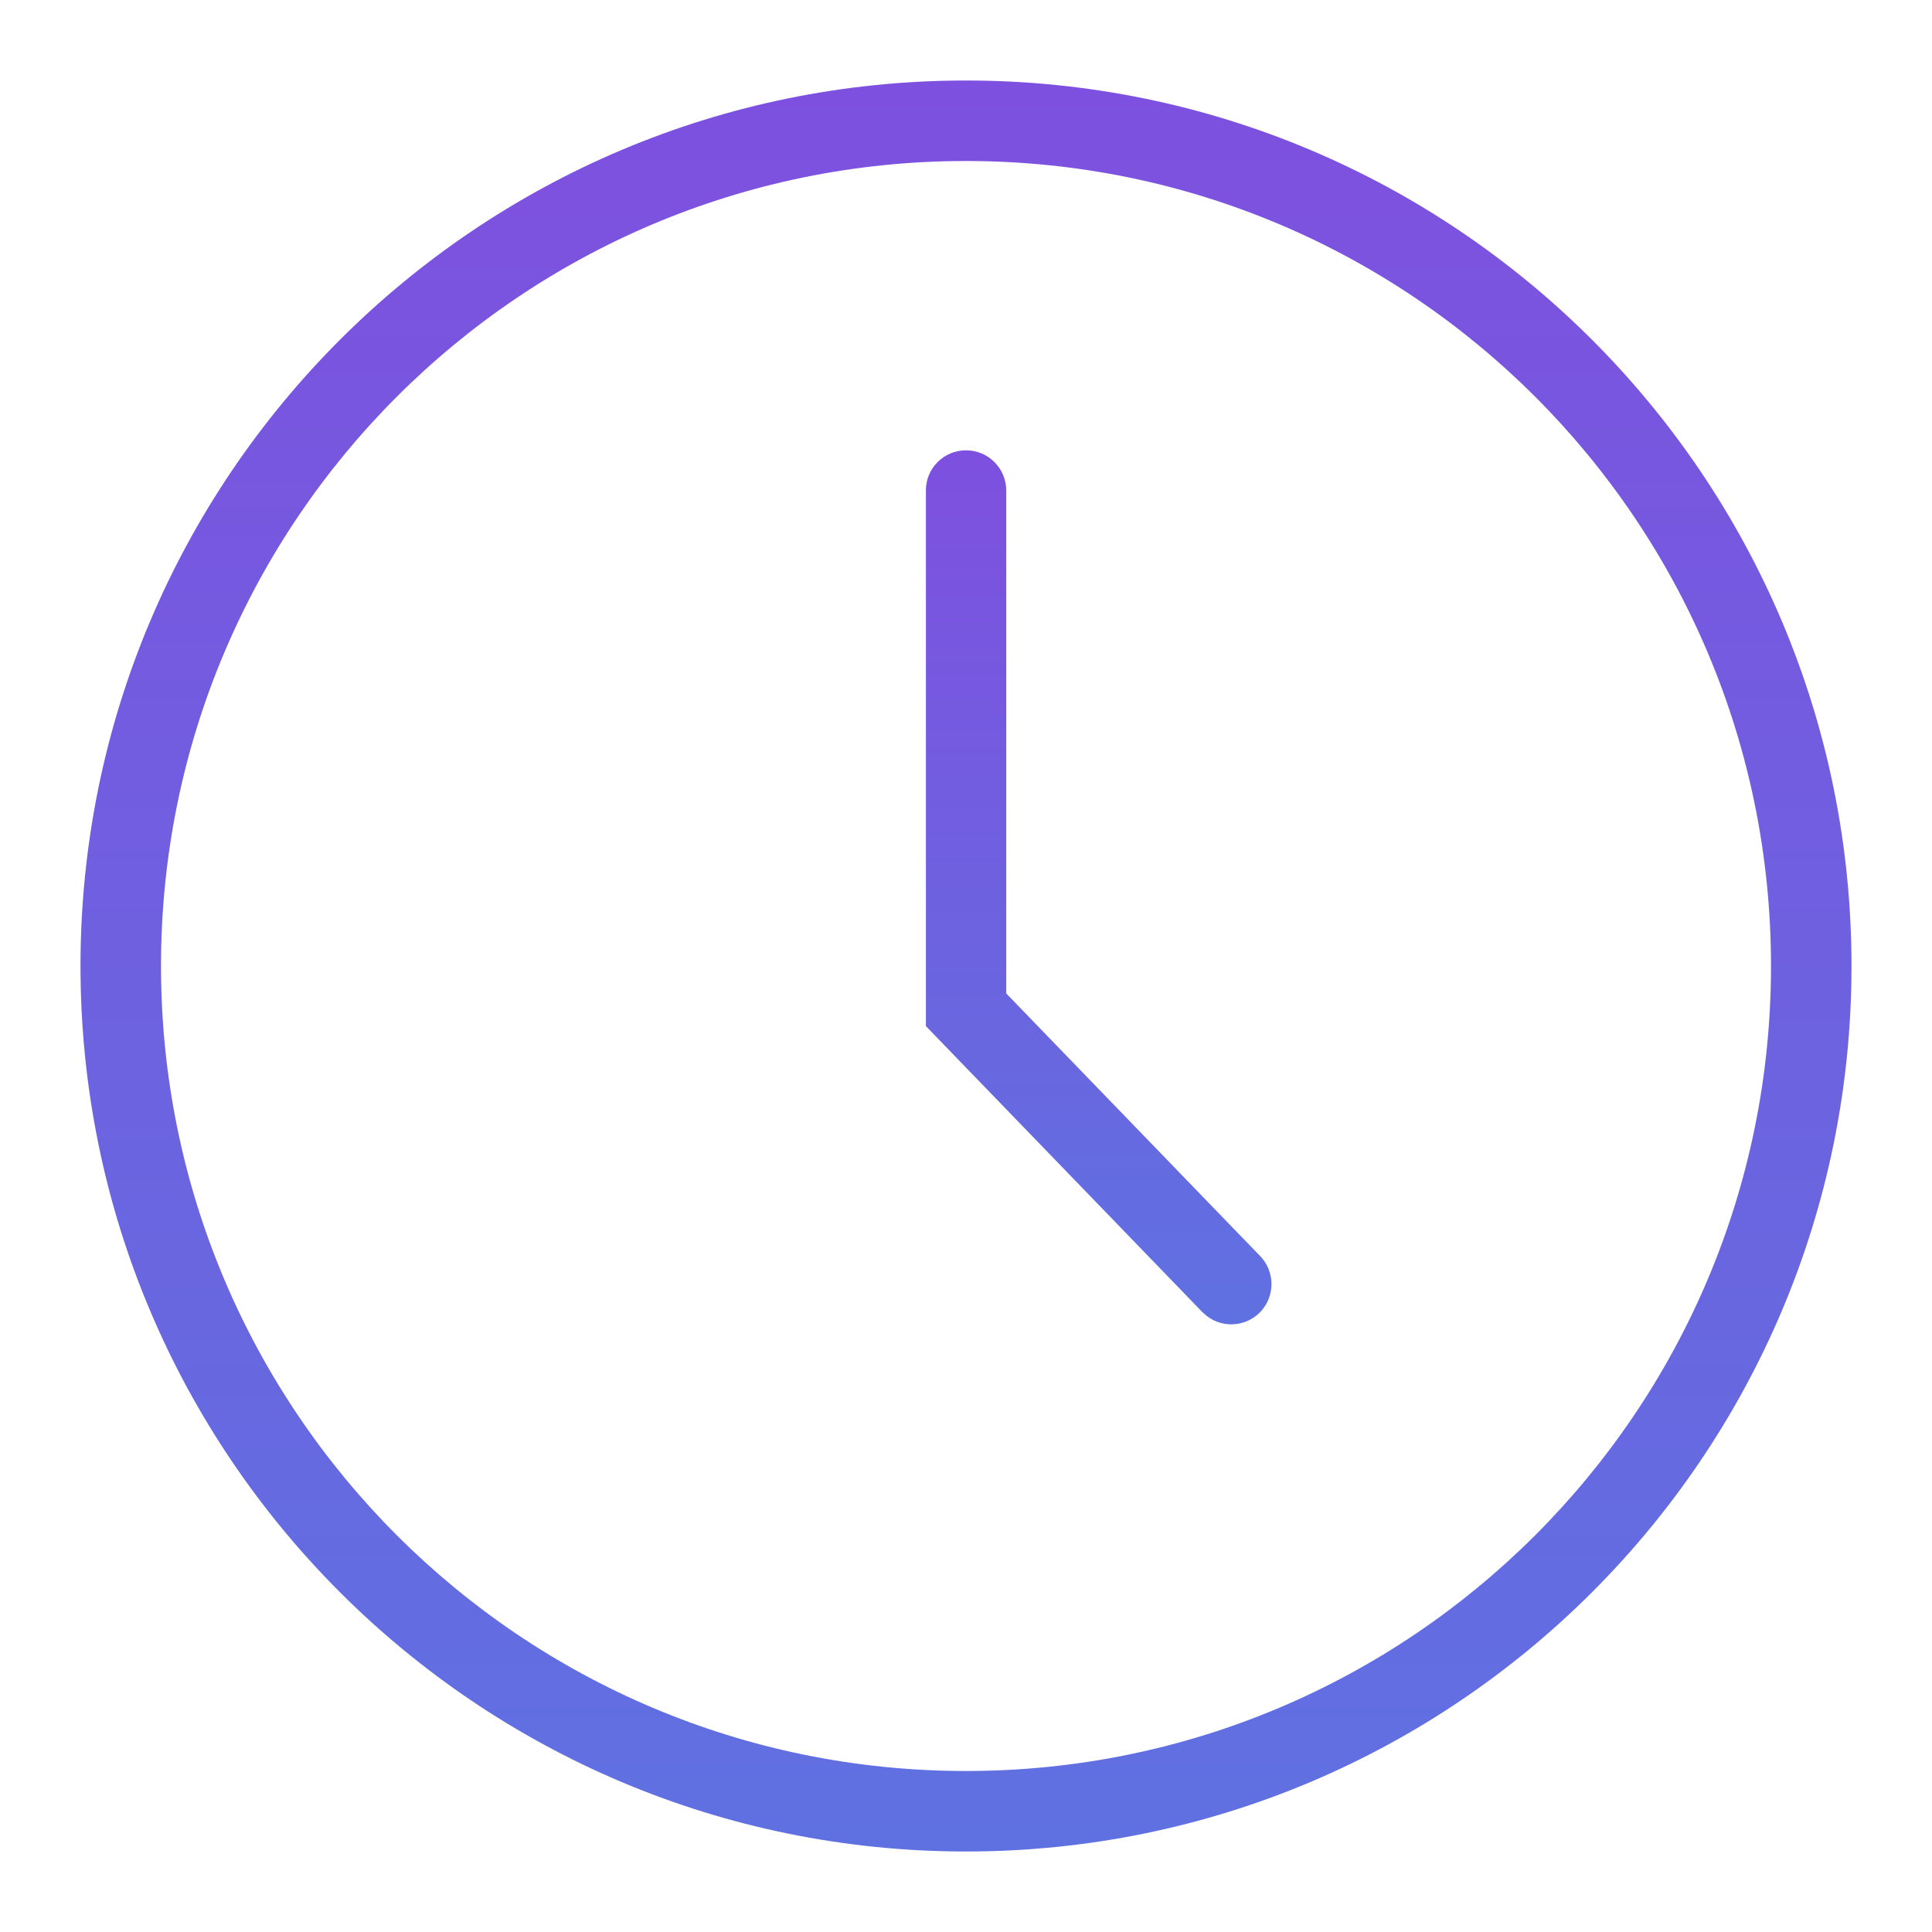
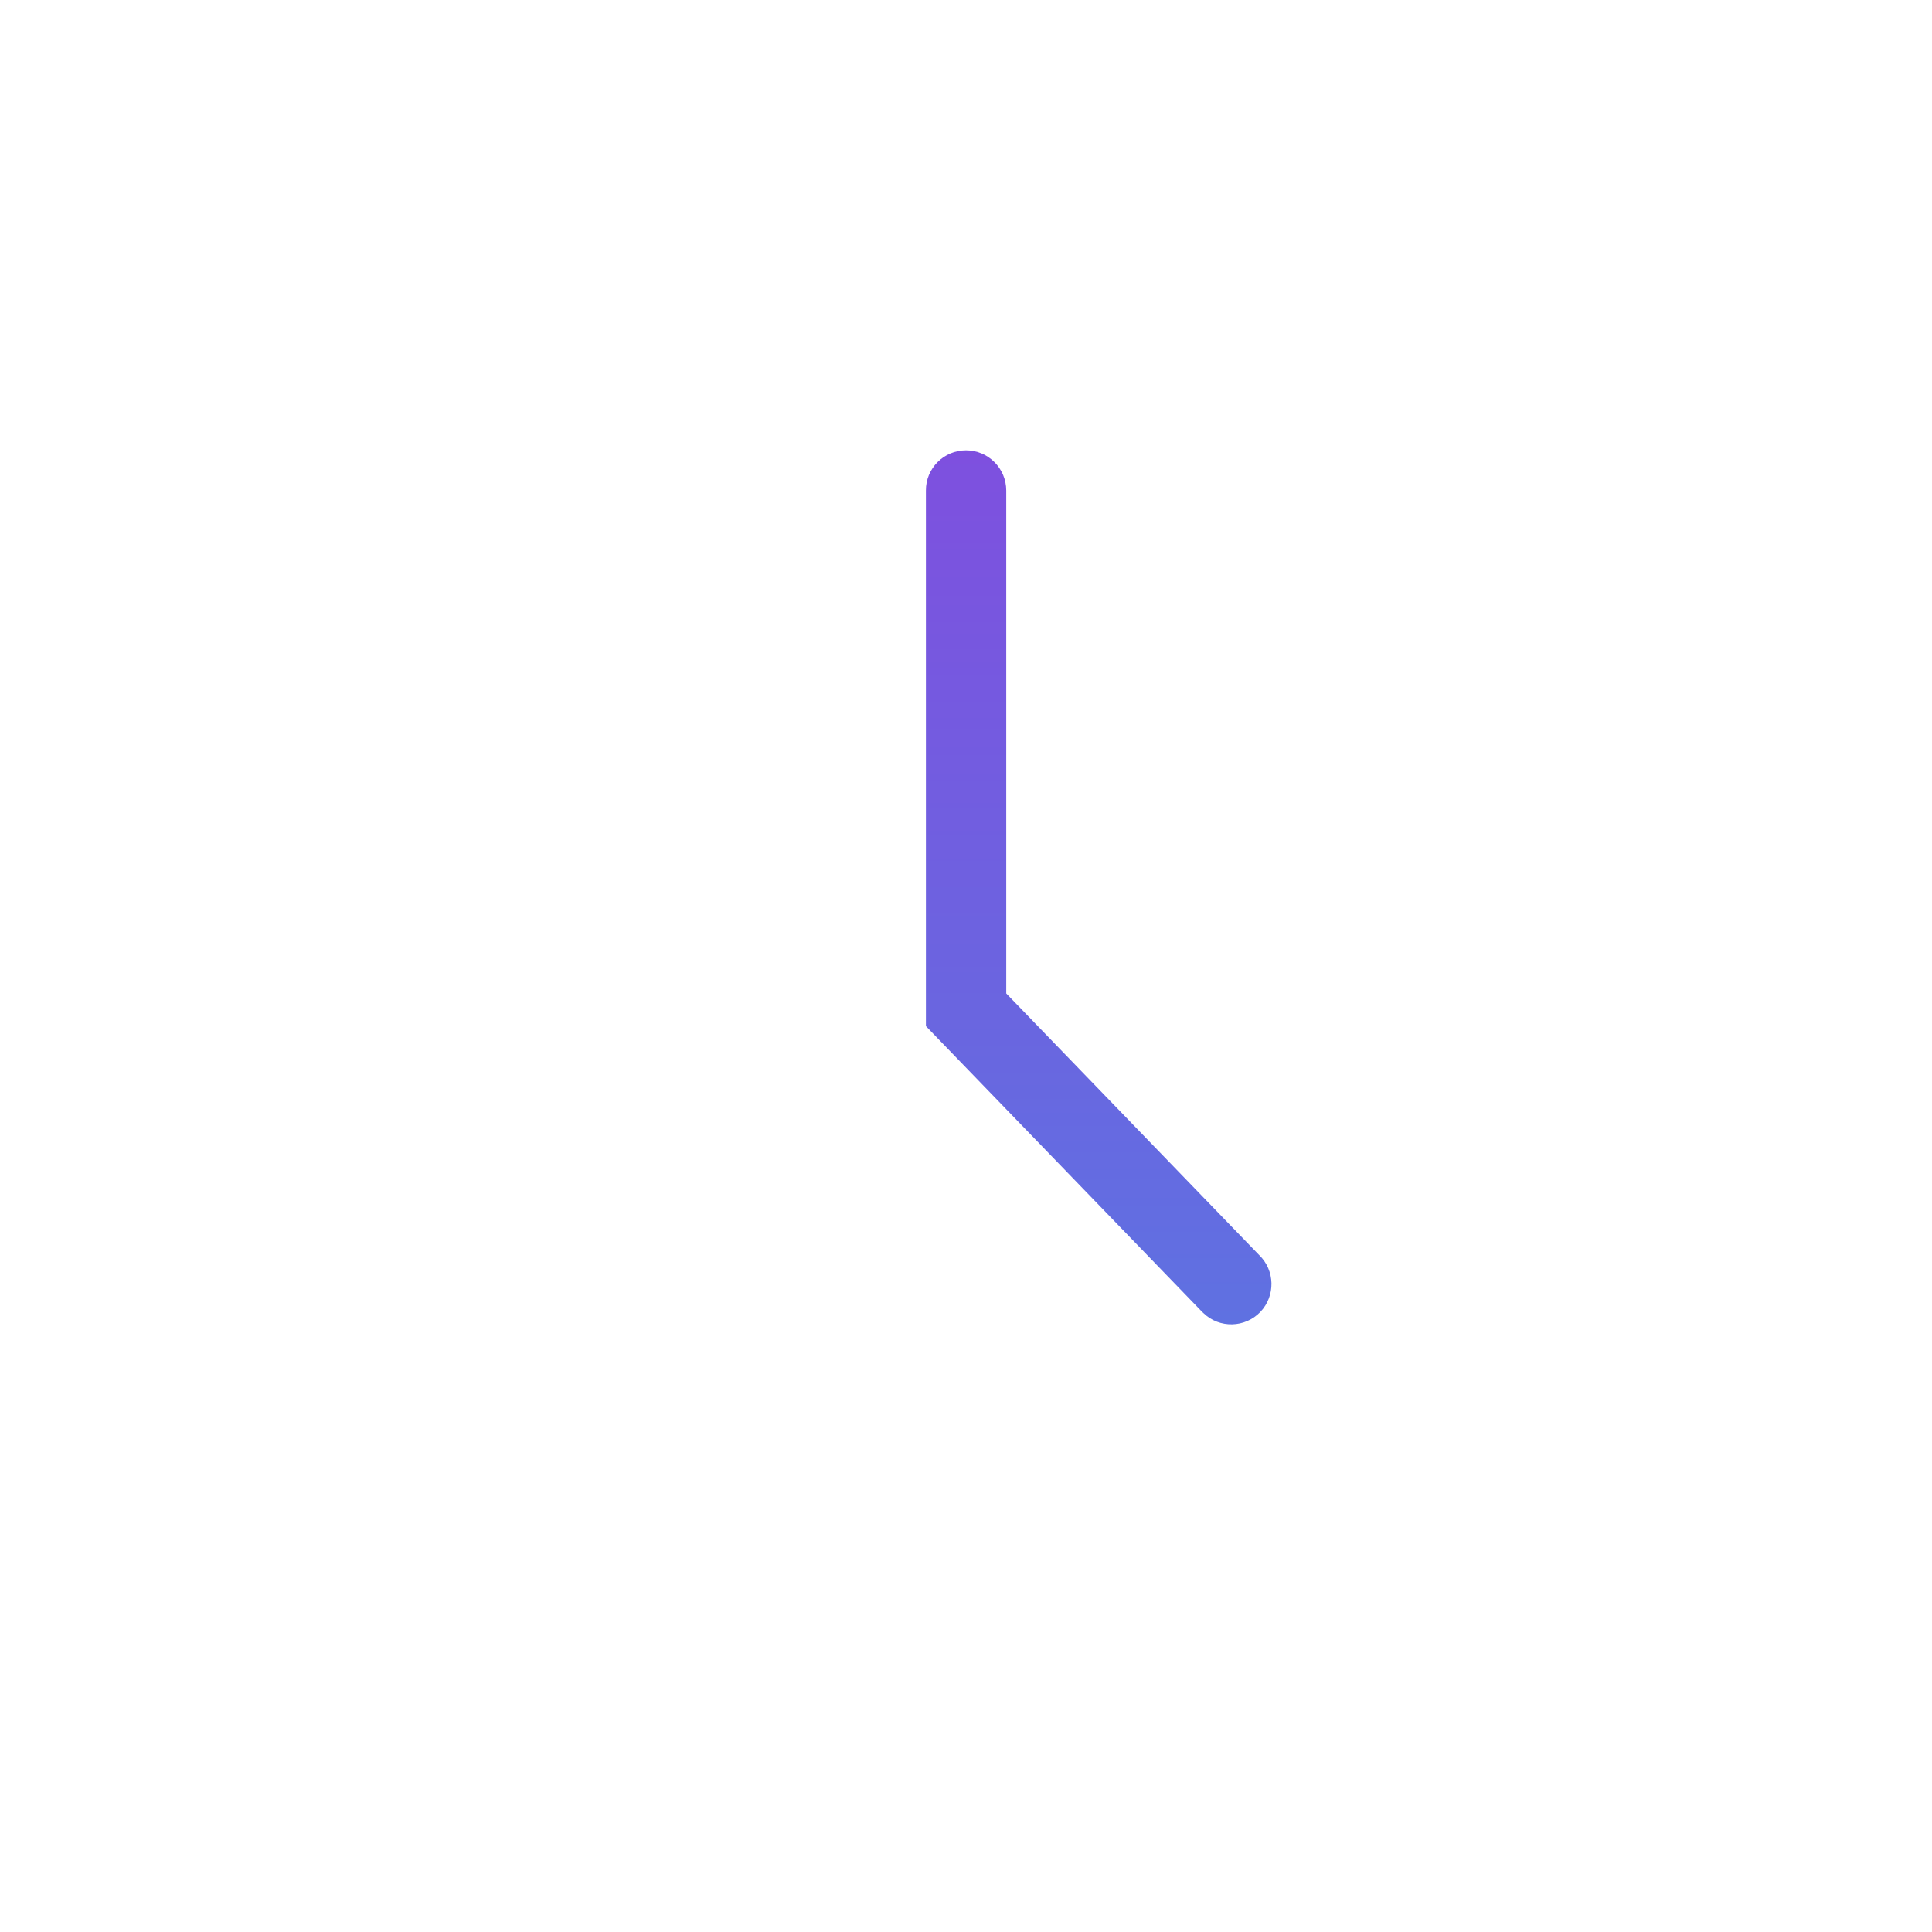
<svg xmlns="http://www.w3.org/2000/svg" version="1.1" id="Layer_1" x="0px" y="0px" width="24px" height="24px" viewBox="0 0 24 24" enable-background="new 0 0 24 24" xml:space="preserve">
  <linearGradient id="SVGID_1_" gradientUnits="userSpaceOnUse" x1="13.648" y1="16.451" x2="13.648" y2="5.595">
    <stop offset="0" style="stop-color:#5F71E1" />
    <stop offset="1" style="stop-color:#7E50DF" />
  </linearGradient>
  <path fill="url(#SVGID_1_)" d="M12,5.594c0.276,0,0.5,0.224,0.5,0.5v6.247l3.141,3.249c0.199,0.191,0.205,0.508,0.016,0.707  c-0.19,0.199-0.508,0.207-0.706,0.016c-0.011-0.008-0.019-0.018-0.027-0.026l-3.422-3.54V6.094C11.5,5.818,11.724,5.594,12,5.594z" />
  <linearGradient id="SVGID_2_" gradientUnits="userSpaceOnUse" x1="12.001" y1="23" x2="12.001" y2="1">
    <stop offset="0" style="stop-color:#5F71E1" />
    <stop offset="1" style="stop-color:#7E50DF" />
  </linearGradient>
-   <path fill="url(#SVGID_2_)" d="M12,2C6.477,2,2,6.477,2,12c0,5.523,4.477,10,10,10c5.523,0,10-4.477,10-10C22,6.477,17.523,2,12,2z   M1,12C1,5.925,5.925,1,12,1s11,4.925,11,11s-4.925,11-11,11S1,18.075,1,12z" />
</svg>